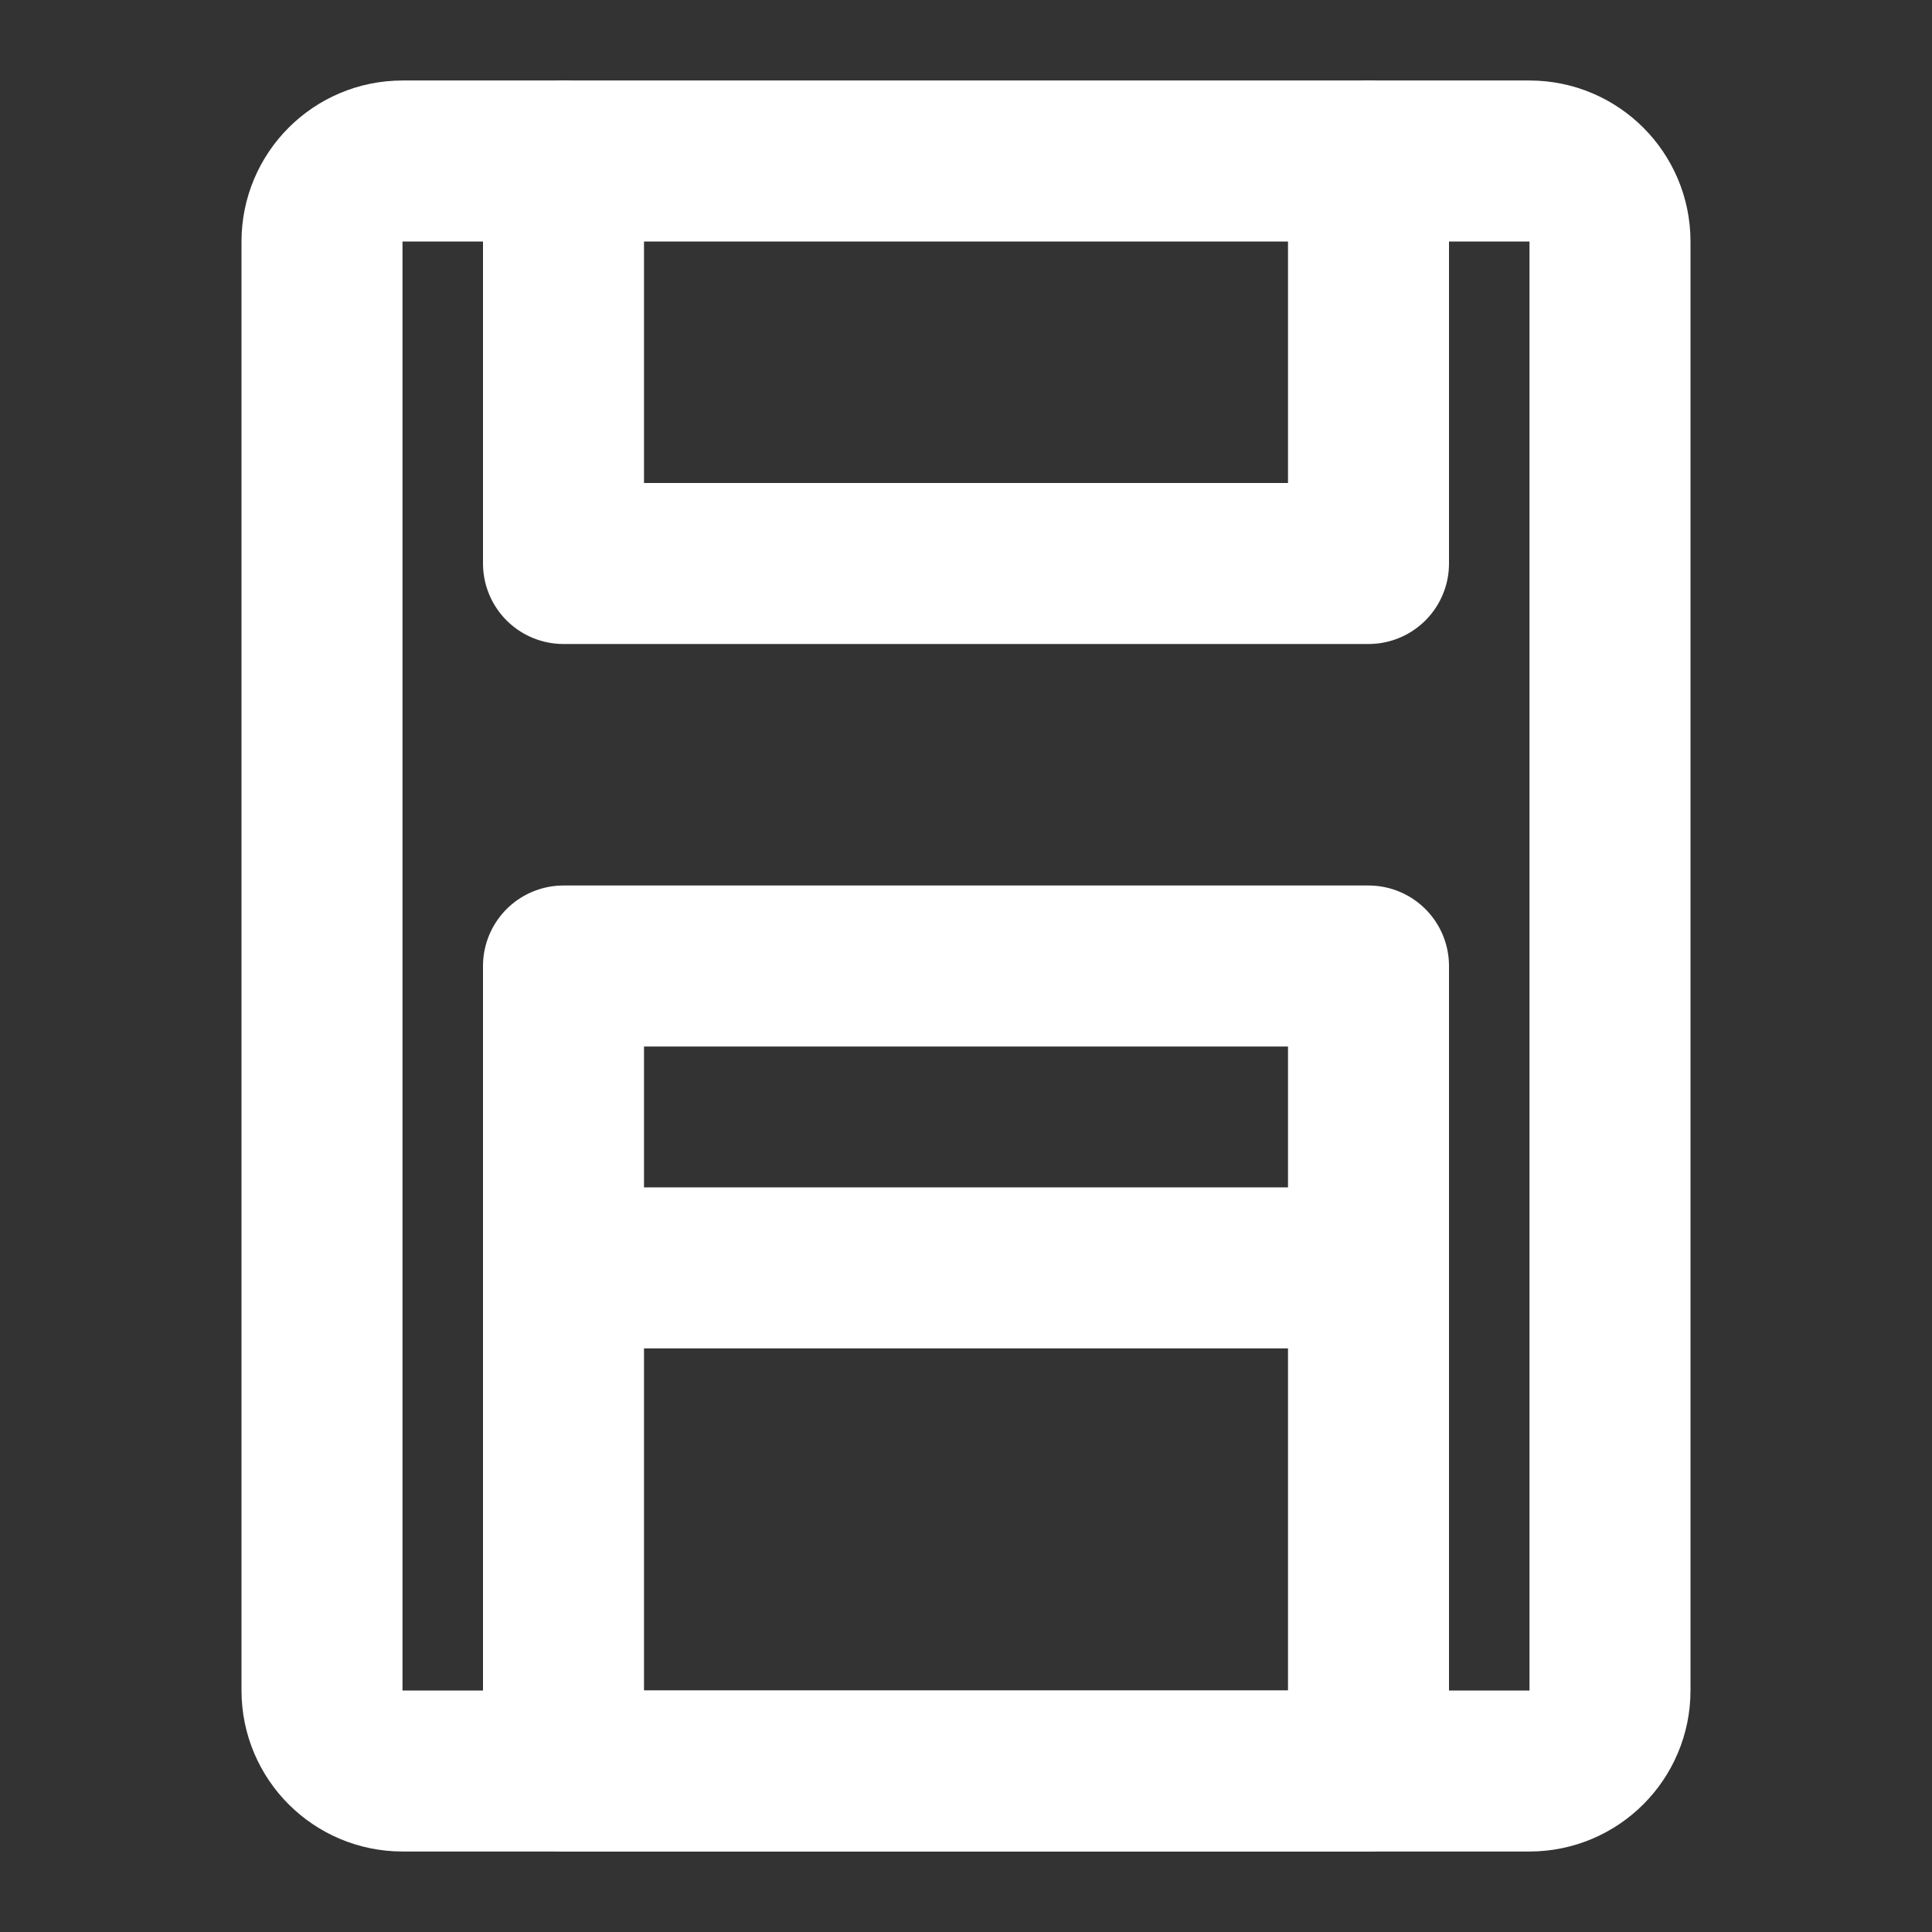
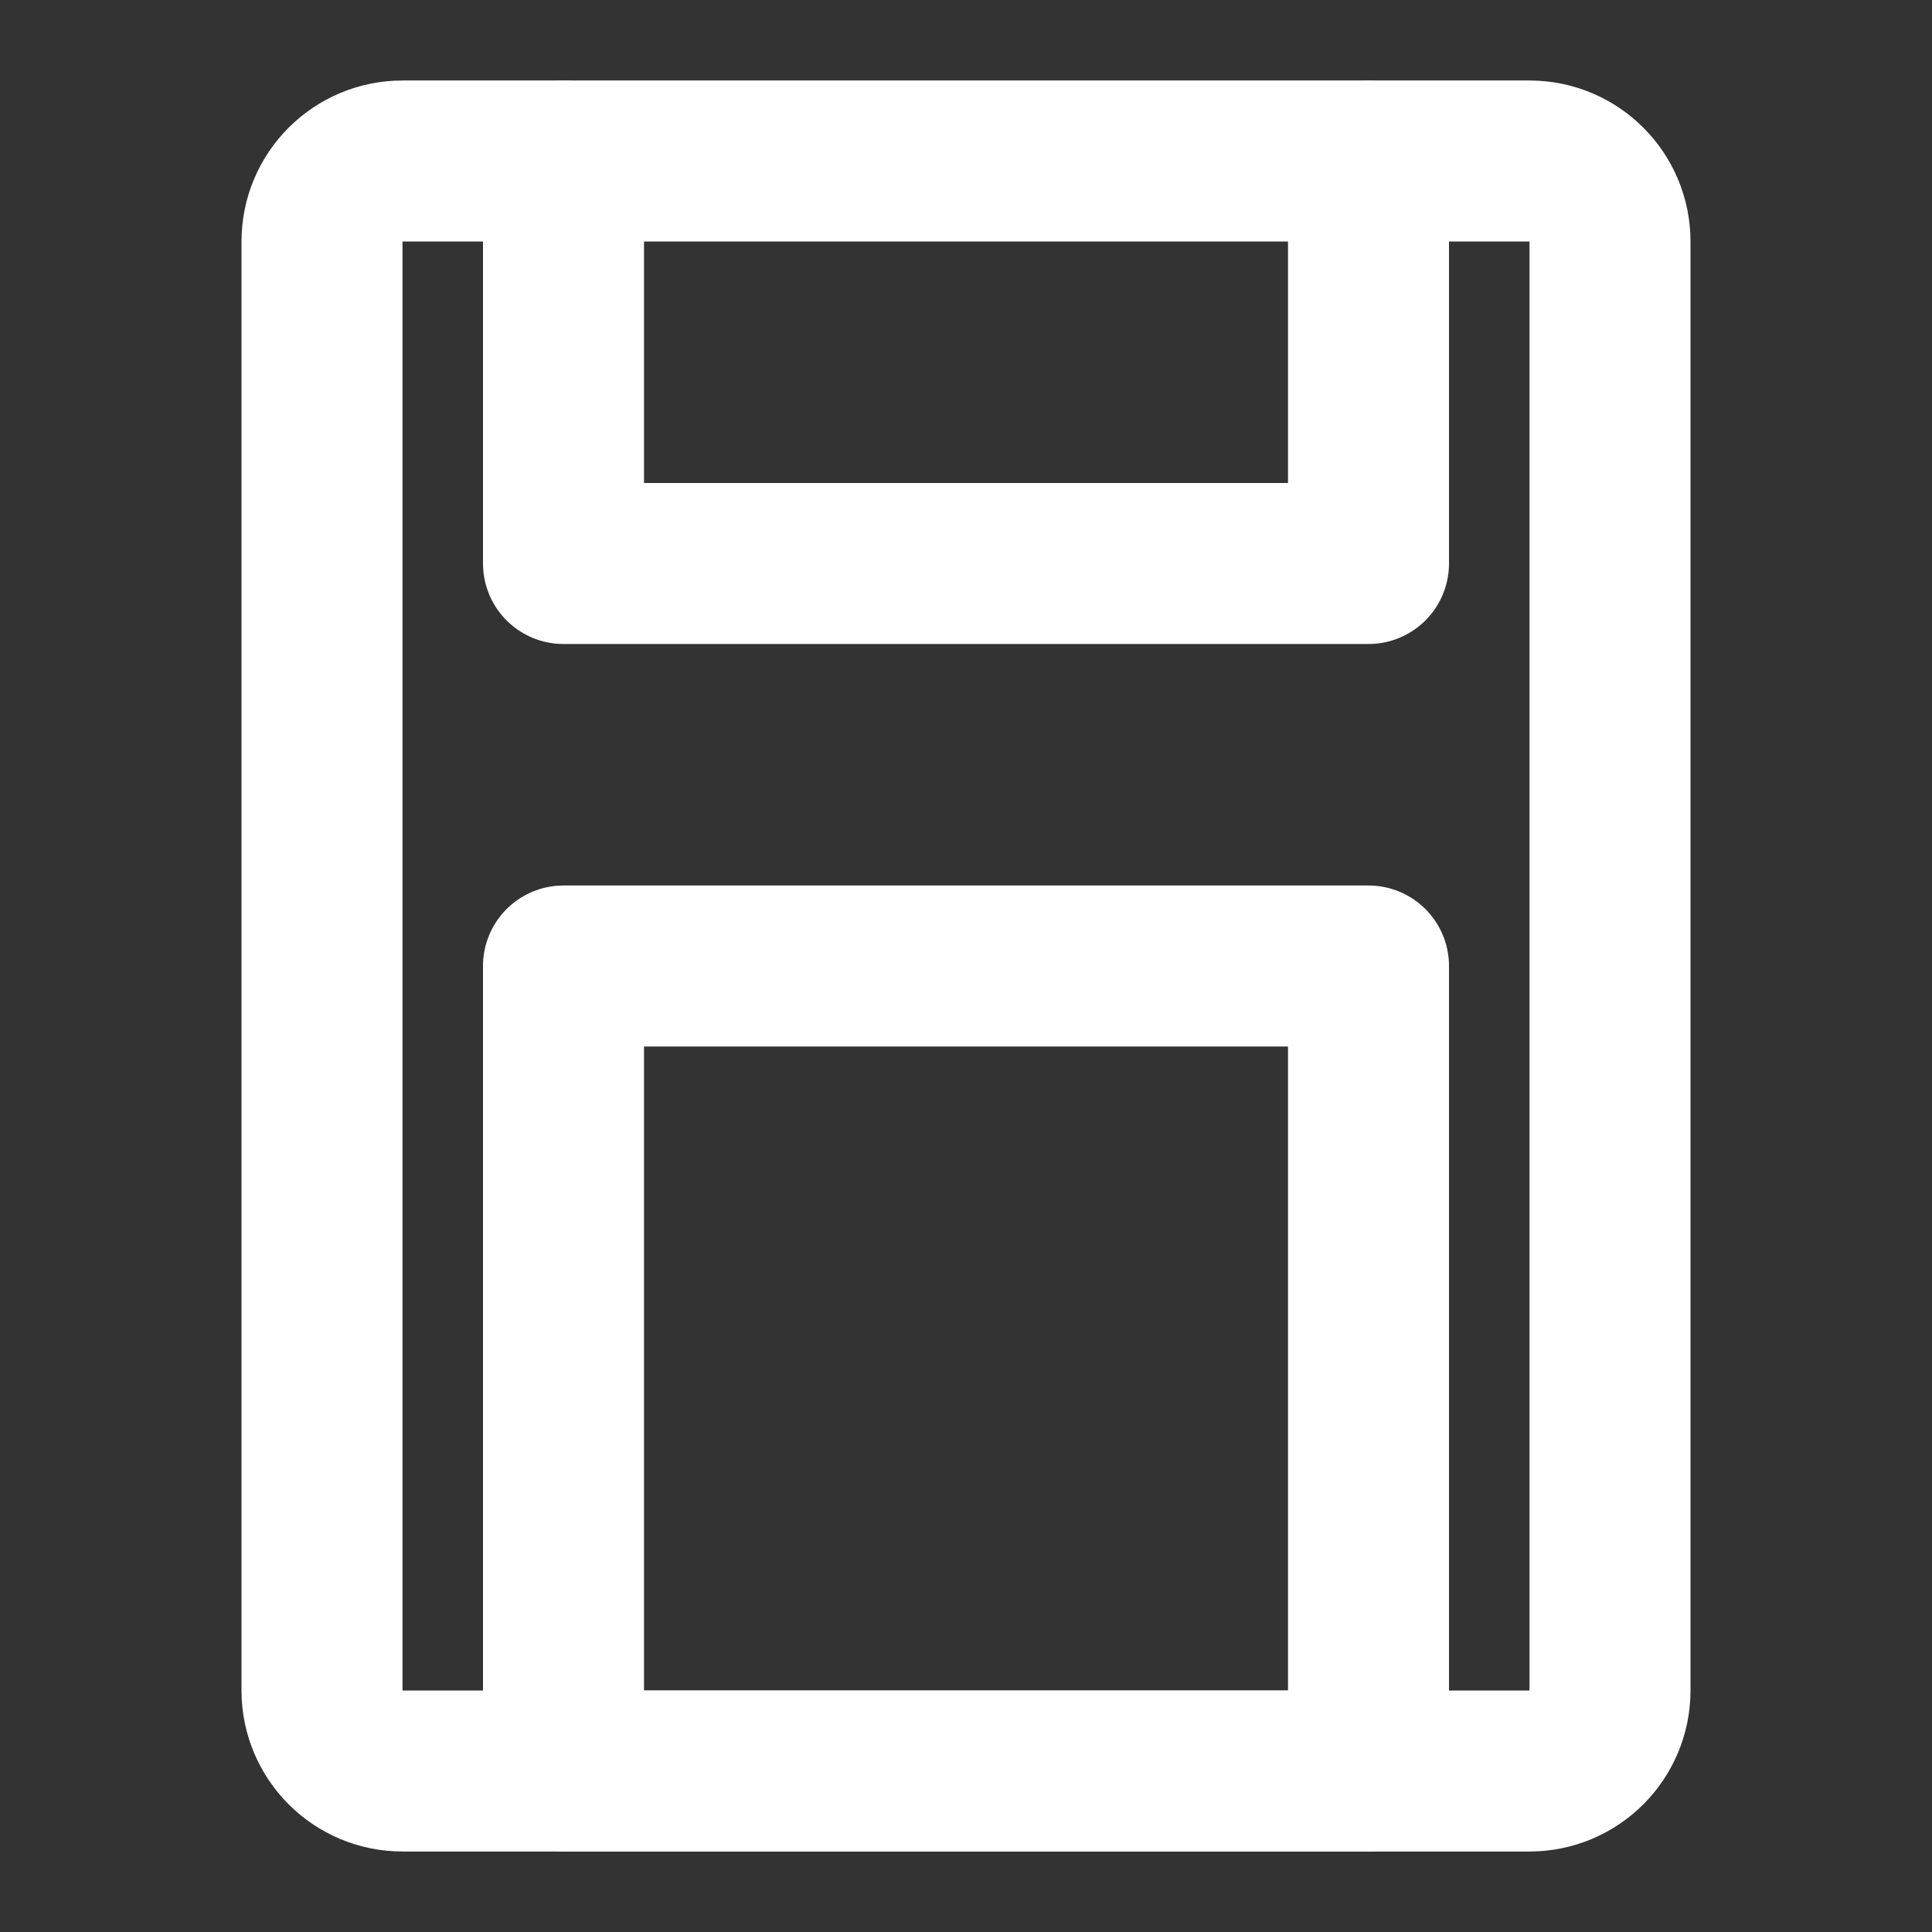
<svg xmlns="http://www.w3.org/2000/svg" width="24" height="24" viewBox="0 0 24 24" fill="none">
  <rect x="0" y="0" width="24" height="24" fill="#333333" stroke="none" />
  <g clip-path="url(#clip0_4053_22672)">
    <path d="M19 2H5C4.448 2 4 2.448 4 3V21C4 21.552 4.448 22 5 22H19C19.552 22 20 21.552 20 21V3C20 2.448 19.552 2 19 2Z" stroke="white" stroke-width="2" />
    <path d="M7 2V7H17V2" stroke="white" stroke-width="2" stroke-linecap="round" stroke-linejoin="round" />
-     <path d="M17 12H7V22H17V12Z" stroke="white" stroke-width="2" stroke-linecap="round" stroke-linejoin="round" />
-     <path d="M7 15.75H17" stroke="white" stroke-width="2" stroke-linecap="round" stroke-linejoin="round" />
+     <path d="M17 12H7V22H17Z" stroke="white" stroke-width="2" stroke-linecap="round" stroke-linejoin="round" />
  </g>
  <defs>
    <clipPath id="clip0_4053_22672">
      <rect width="24" height="24" fill="white" />
    </clipPath>
  </defs>
</svg>